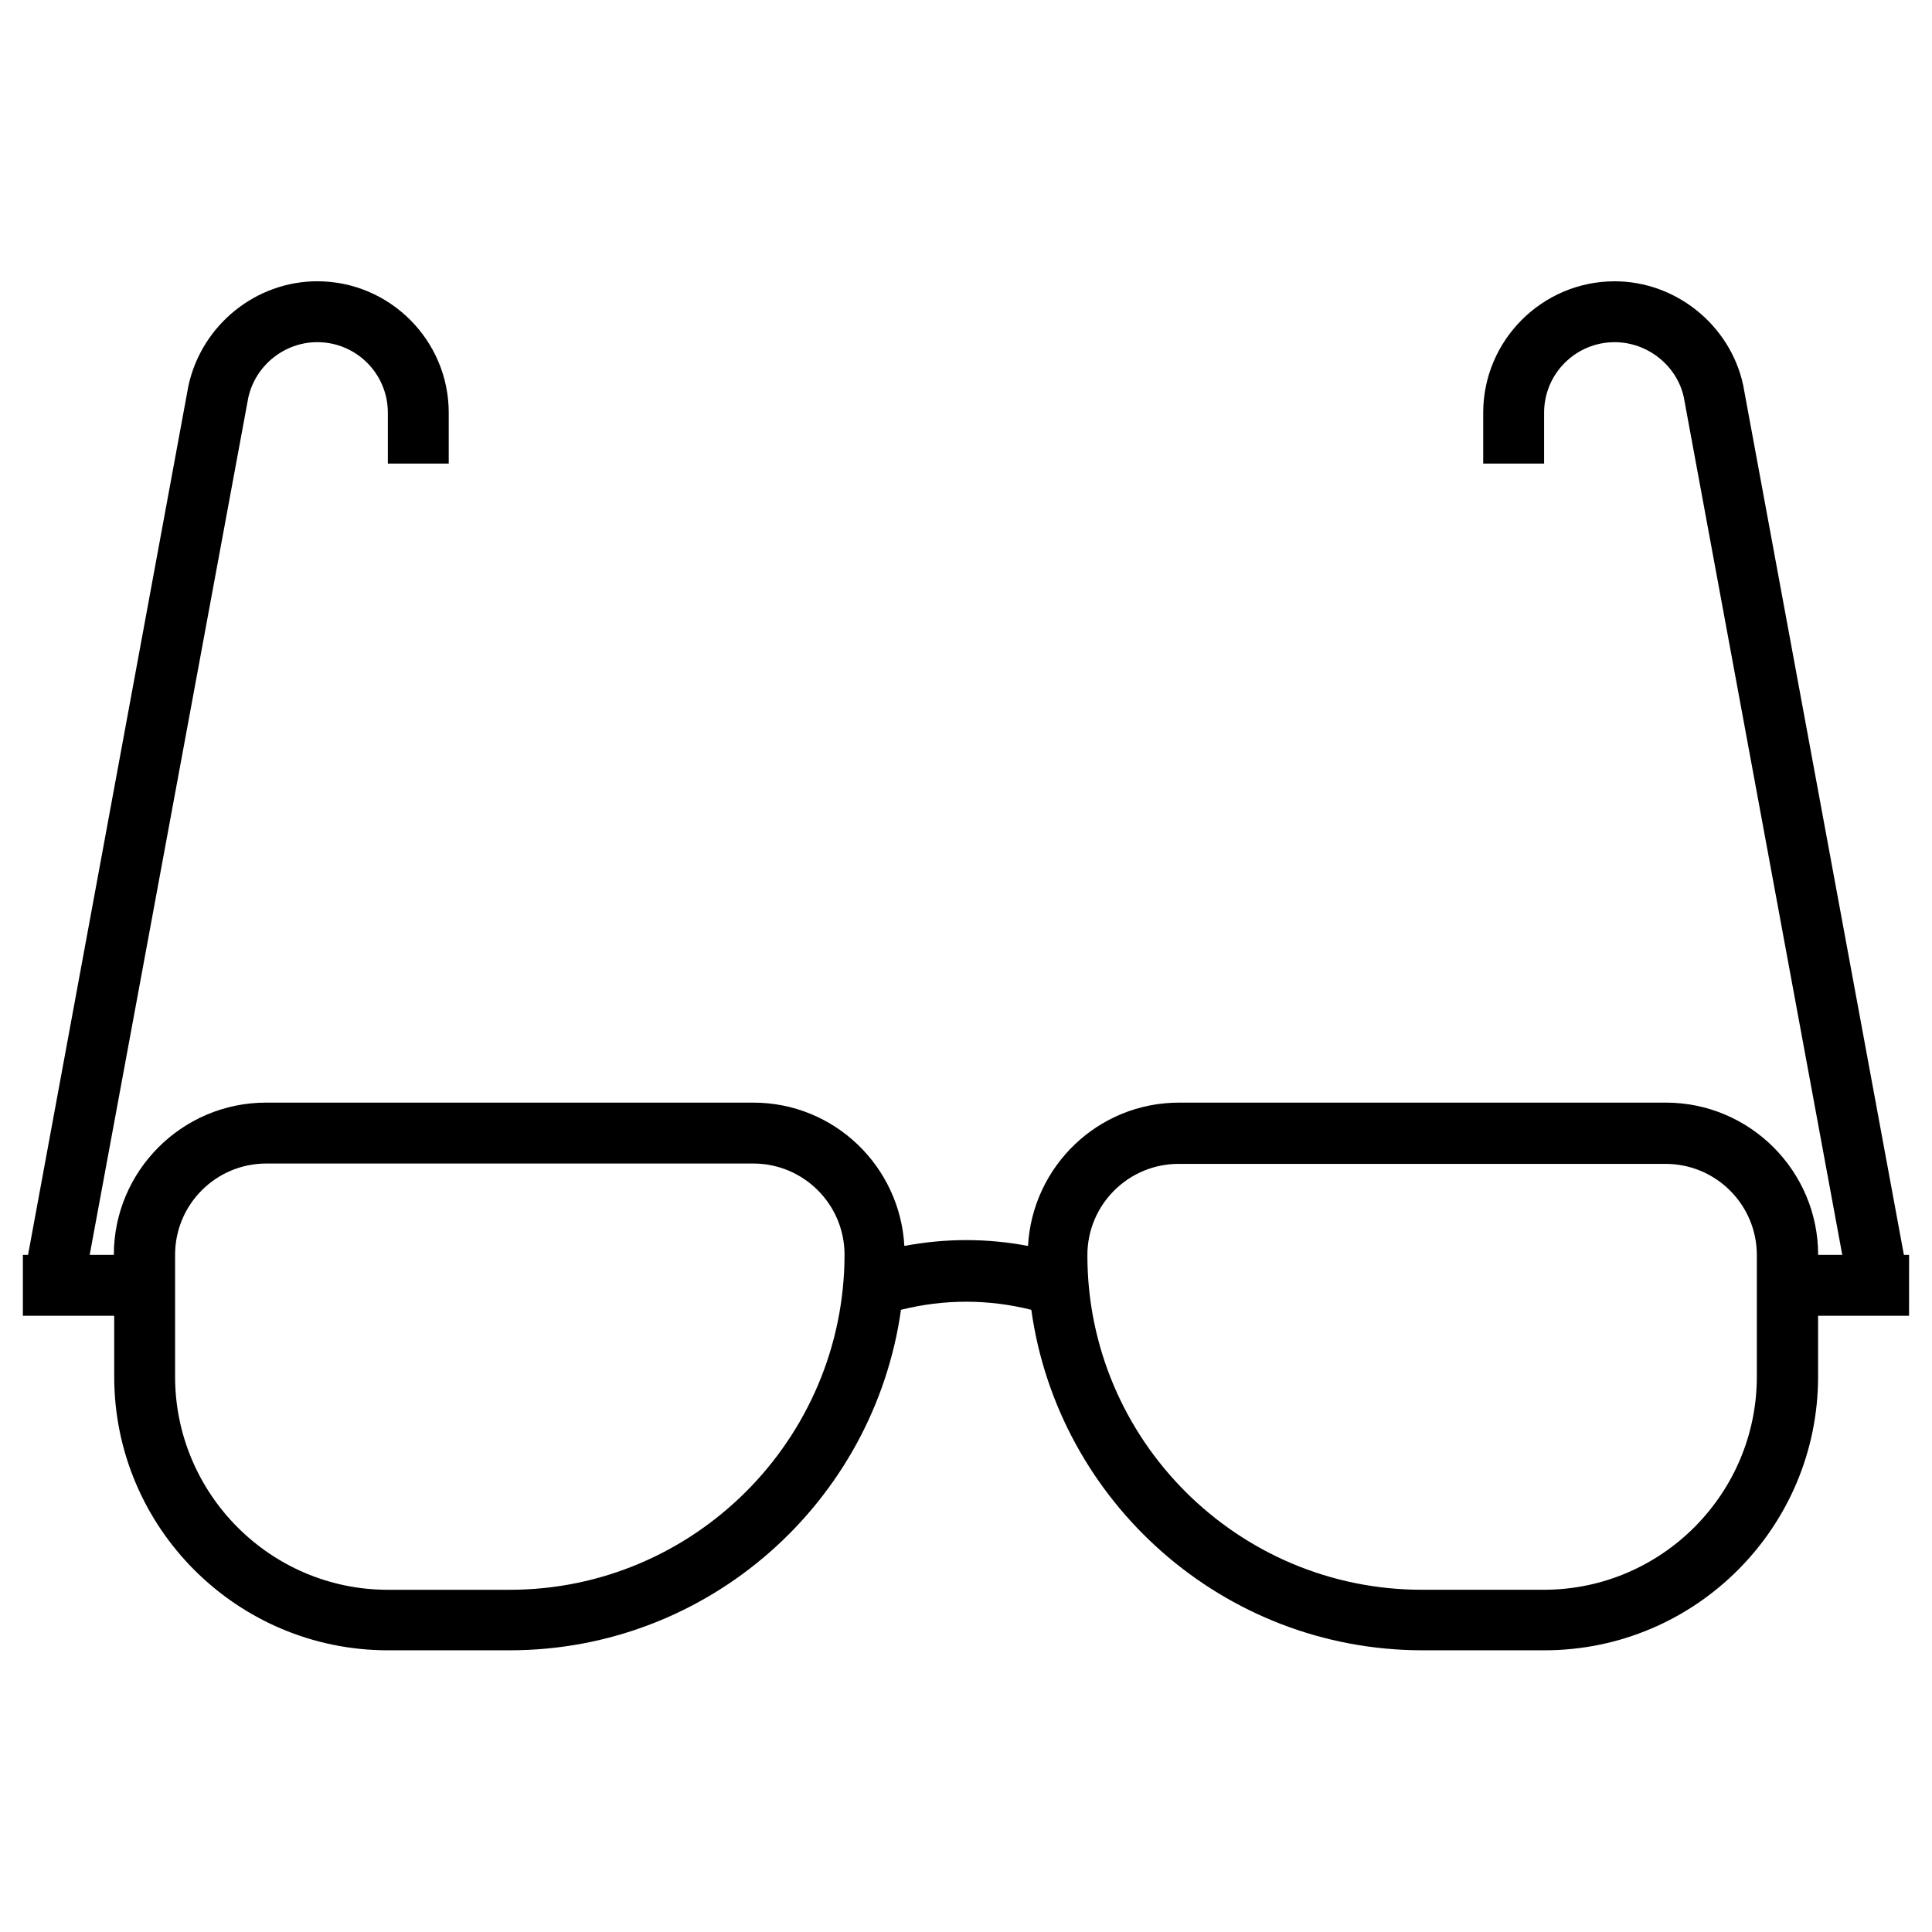
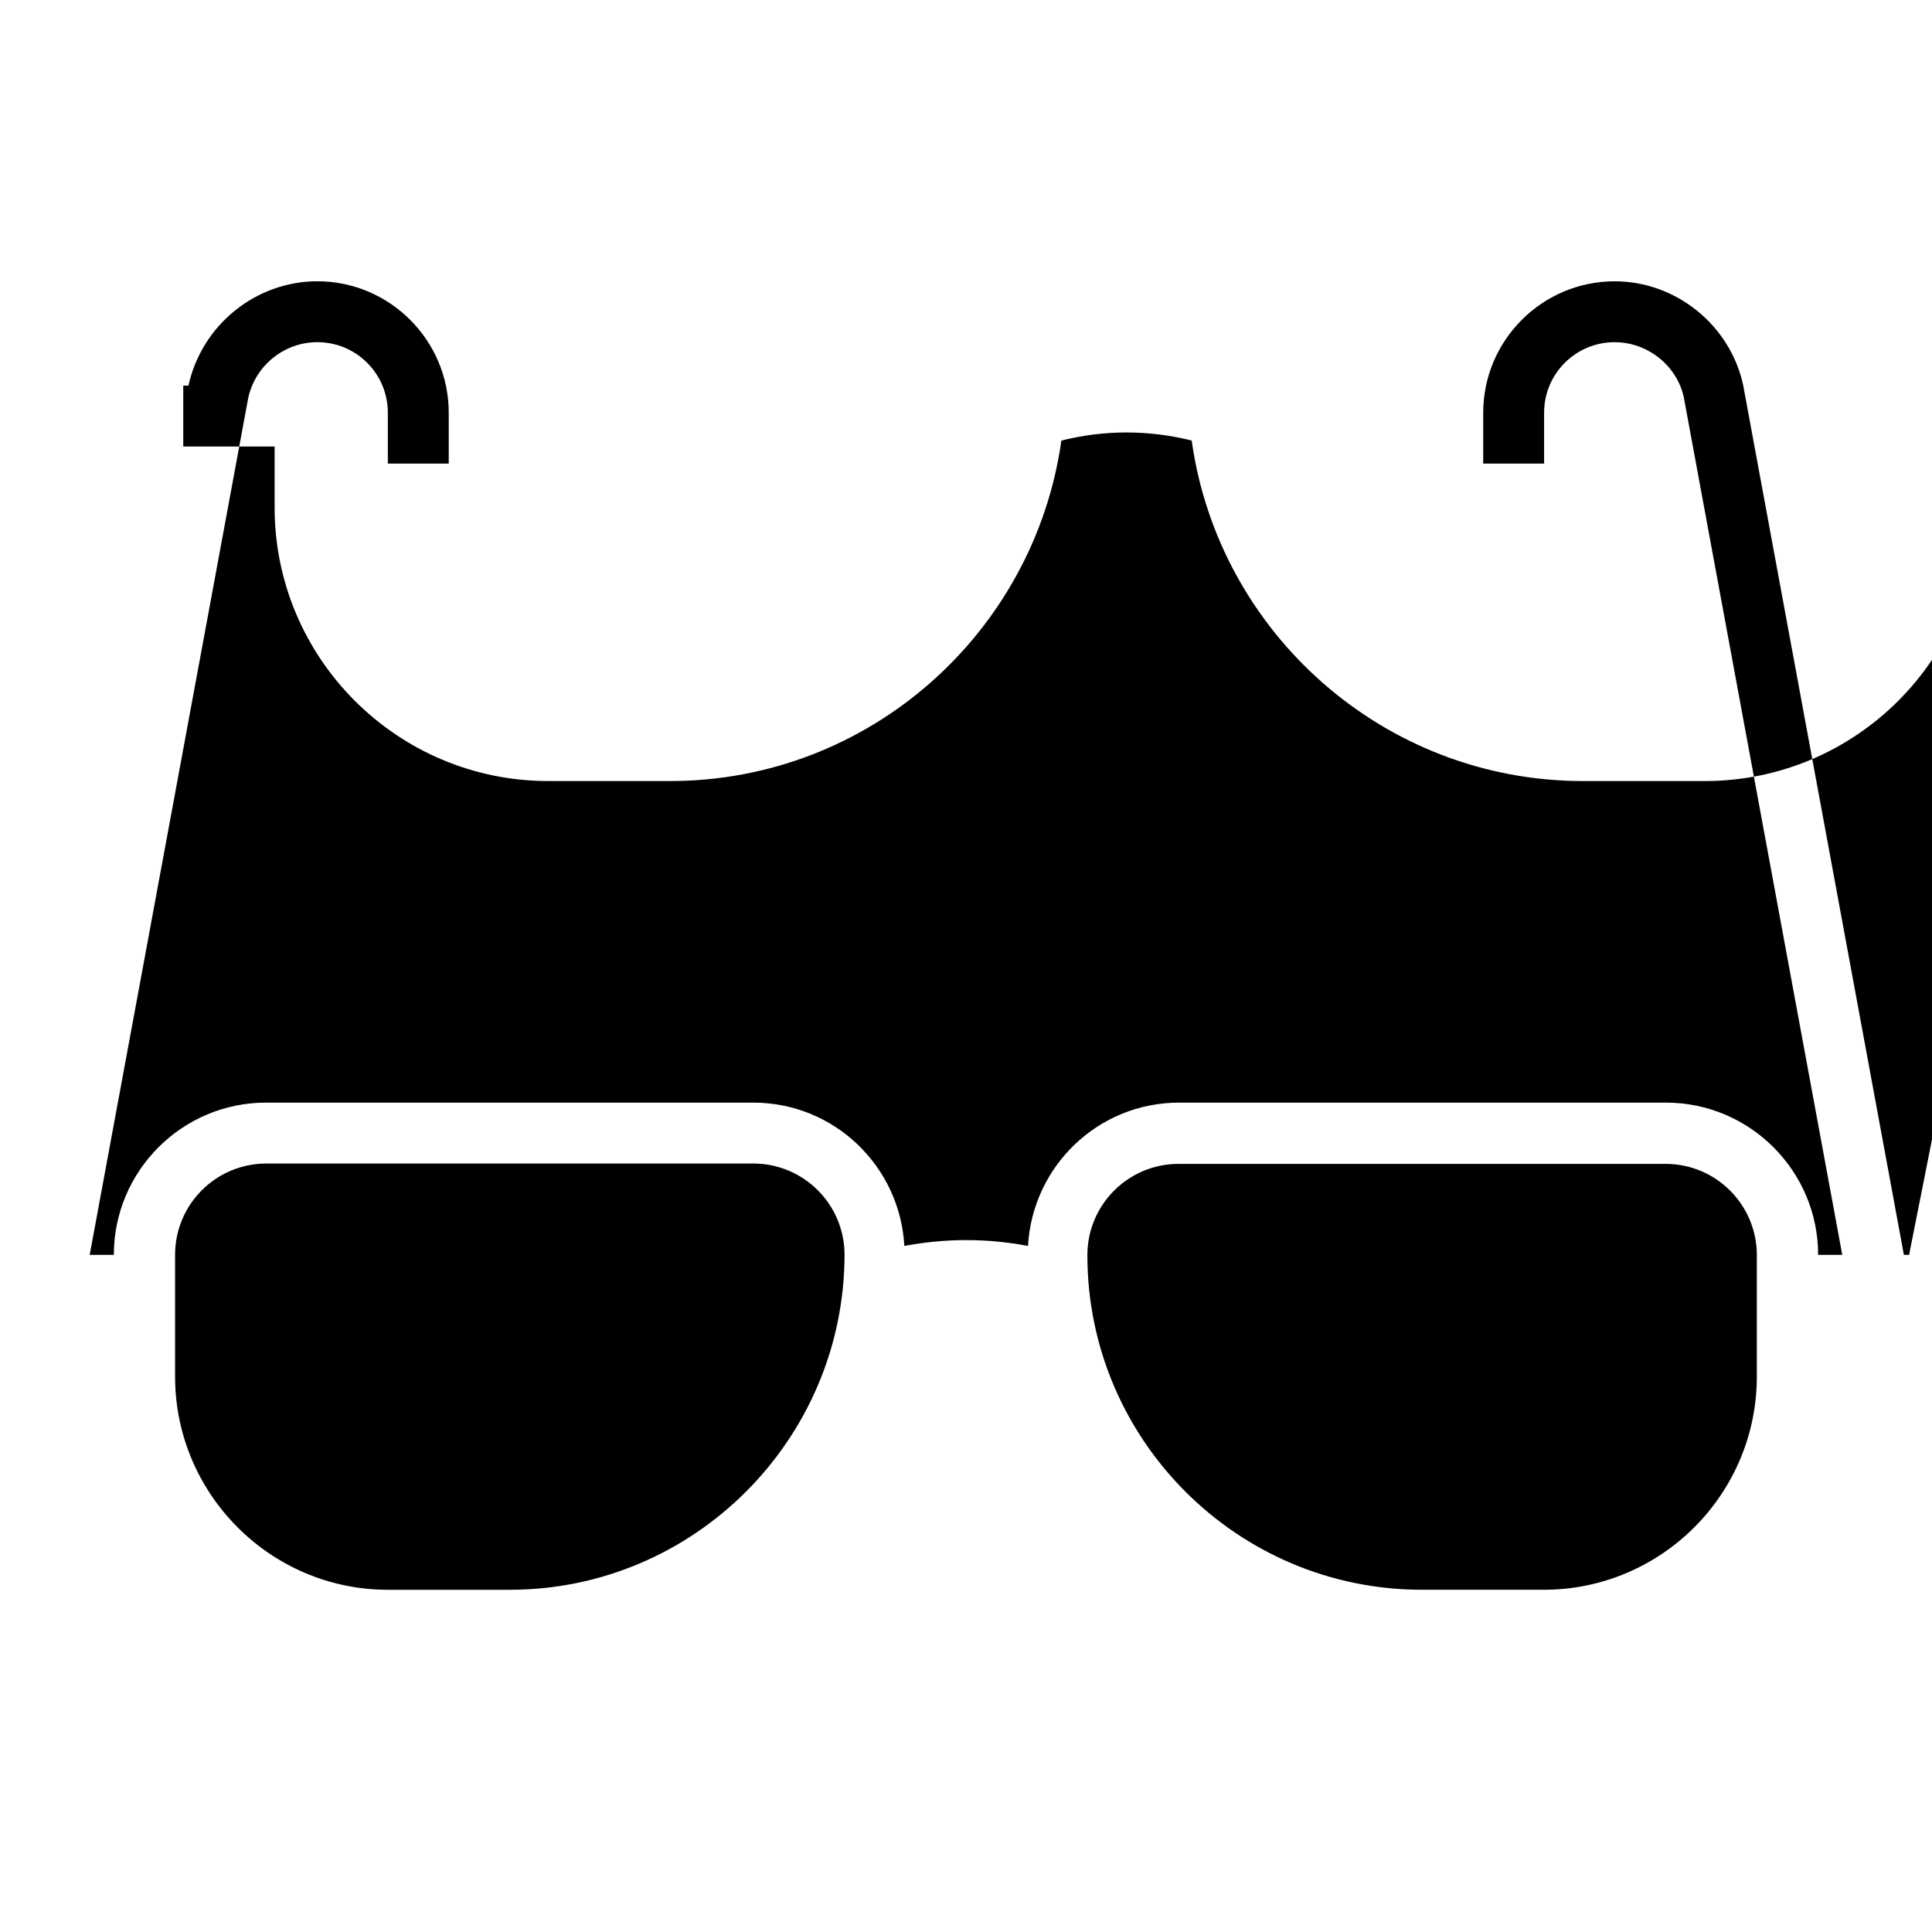
<svg xmlns="http://www.w3.org/2000/svg" fill="#000000" width="800px" height="800px" version="1.1" viewBox="144 144 512 512">
-   <path d="m649.93 476.55h-1.379l-42.605-230.55c-3.445-15.844-17.809-27.453-34.047-27.453-19.188 0-34.832 15.645-34.832 34.832v13.48h16.137v-13.48c0-10.332 8.363-18.695 18.695-18.695 8.758 0 16.434 6.199 18.301 14.465l42.02 227.4h-6.394c0-22.238-18.105-40.344-40.344-40.344h-129c-21.453 0-38.867 16.828-40.051 37.984-10.824-2.066-21.844-2.066-32.766 0-1.18-21.156-18.598-37.984-40.051-37.984h-129.1c-22.238 0-40.344 18.105-40.344 40.344h-6.398l42.016-227.11c1.871-8.562 9.543-14.762 18.301-14.762 10.332 0 18.695 8.363 18.695 18.695v13.48h16.137v-13.48c0-19.188-15.645-34.832-34.832-34.832-16.234 0-30.602 11.512-34.145 27.652l-42.508 230.36h-1.375v16.137h24.207v16.137c0 40.051 32.57 72.52 72.52 72.52h32.273c52.84 0 96.531-39.359 103.71-90.234 11.414-2.856 23.125-2.856 34.539 0 7.086 50.871 50.871 90.234 103.71 90.234h32.273c40.051 0 72.52-32.57 72.52-72.52v-16.137h24.109zm-370.87 88.758h-32.273c-31.098 0-56.387-25.391-56.387-56.484v-32.273c0-13.383 10.824-24.207 24.207-24.207h129c13.383 0 24.207 10.824 24.207 24.207-0.102 48.902-39.855 88.758-88.758 88.758zm330.52-56.484c0 31.094-25.289 56.48-56.48 56.48h-32.273c-48.906 0-88.66-39.754-88.66-88.66 0-13.383 10.824-24.207 24.207-24.207h129c13.383 0 24.207 10.824 24.207 24.207z" />
+   <path d="m649.93 476.55h-1.379l-42.605-230.55c-3.445-15.844-17.809-27.453-34.047-27.453-19.188 0-34.832 15.645-34.832 34.832v13.48h16.137v-13.48c0-10.332 8.363-18.695 18.695-18.695 8.758 0 16.434 6.199 18.301 14.465l42.02 227.4h-6.394c0-22.238-18.105-40.344-40.344-40.344h-129c-21.453 0-38.867 16.828-40.051 37.984-10.824-2.066-21.844-2.066-32.766 0-1.18-21.156-18.598-37.984-40.051-37.984h-129.1c-22.238 0-40.344 18.105-40.344 40.344h-6.398l42.016-227.11c1.871-8.562 9.543-14.762 18.301-14.762 10.332 0 18.695 8.363 18.695 18.695v13.48h16.137v-13.48c0-19.188-15.645-34.832-34.832-34.832-16.234 0-30.602 11.512-34.145 27.652h-1.375v16.137h24.207v16.137c0 40.051 32.57 72.52 72.52 72.52h32.273c52.84 0 96.531-39.359 103.71-90.234 11.414-2.856 23.125-2.856 34.539 0 7.086 50.871 50.871 90.234 103.71 90.234h32.273c40.051 0 72.52-32.57 72.52-72.52v-16.137h24.109zm-370.87 88.758h-32.273c-31.098 0-56.387-25.391-56.387-56.484v-32.273c0-13.383 10.824-24.207 24.207-24.207h129c13.383 0 24.207 10.824 24.207 24.207-0.102 48.902-39.855 88.758-88.758 88.758zm330.52-56.484c0 31.094-25.289 56.48-56.48 56.48h-32.273c-48.906 0-88.66-39.754-88.66-88.66 0-13.383 10.824-24.207 24.207-24.207h129c13.383 0 24.207 10.824 24.207 24.207z" />
</svg>